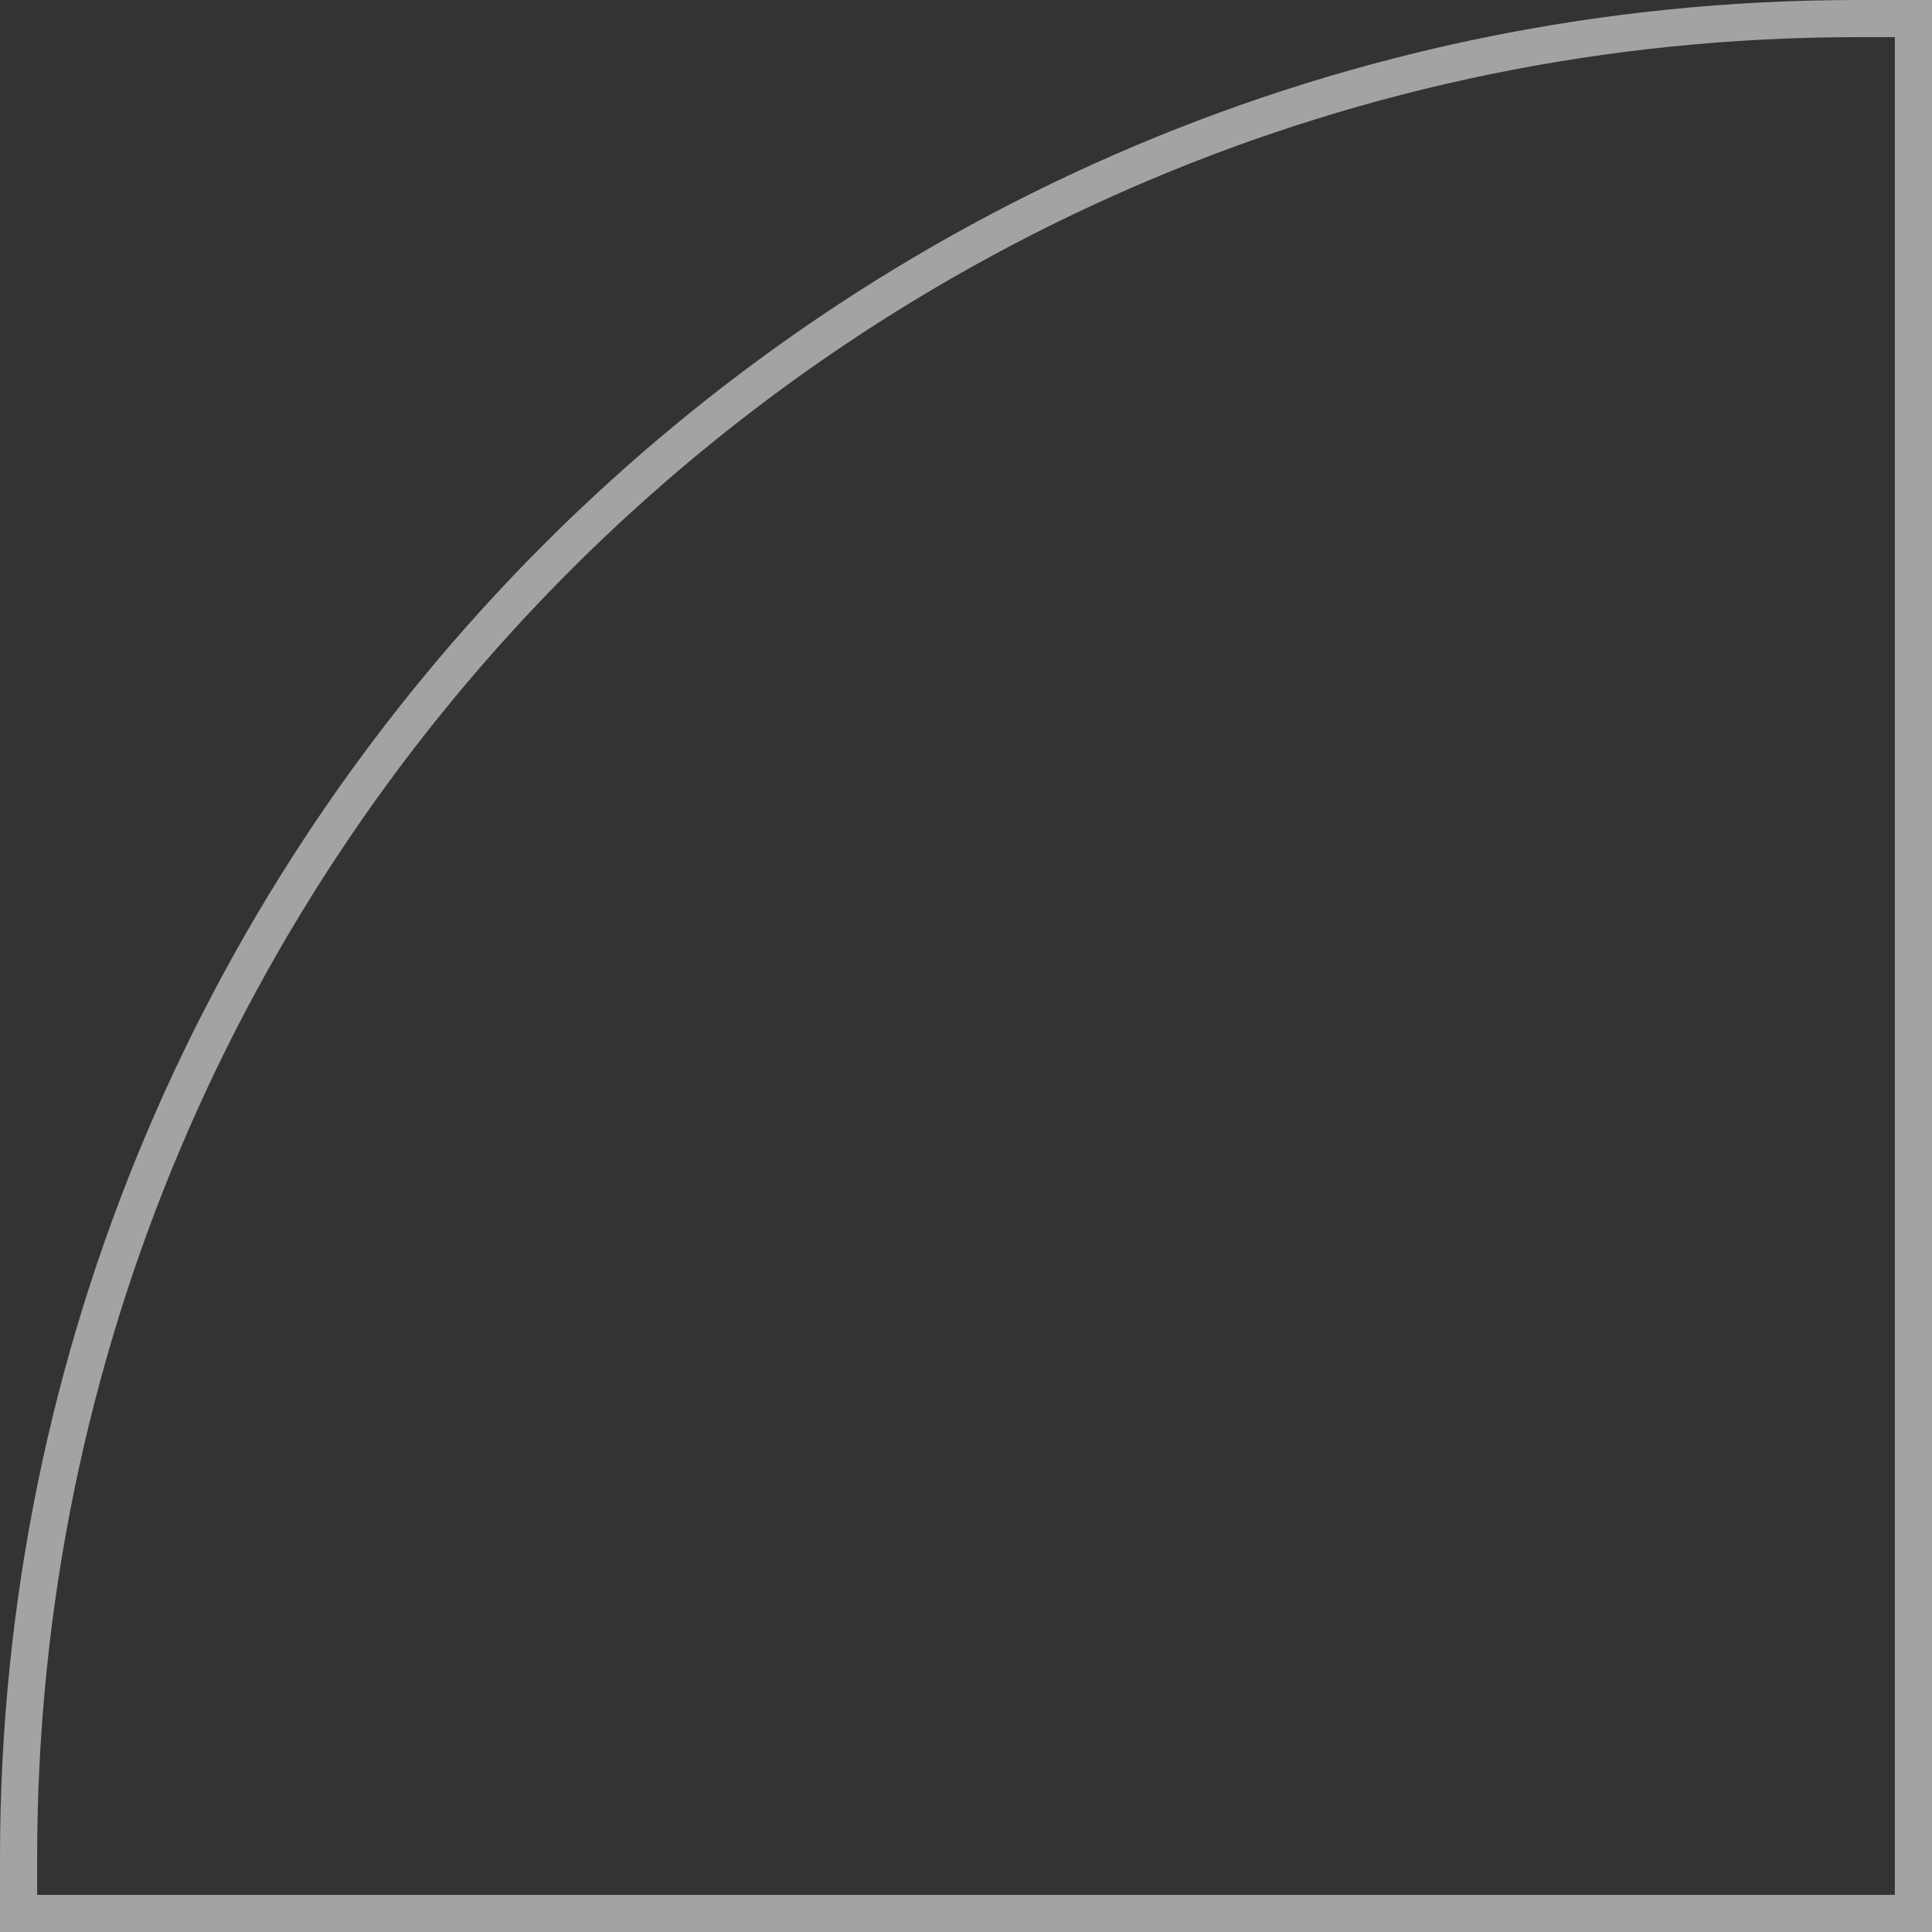
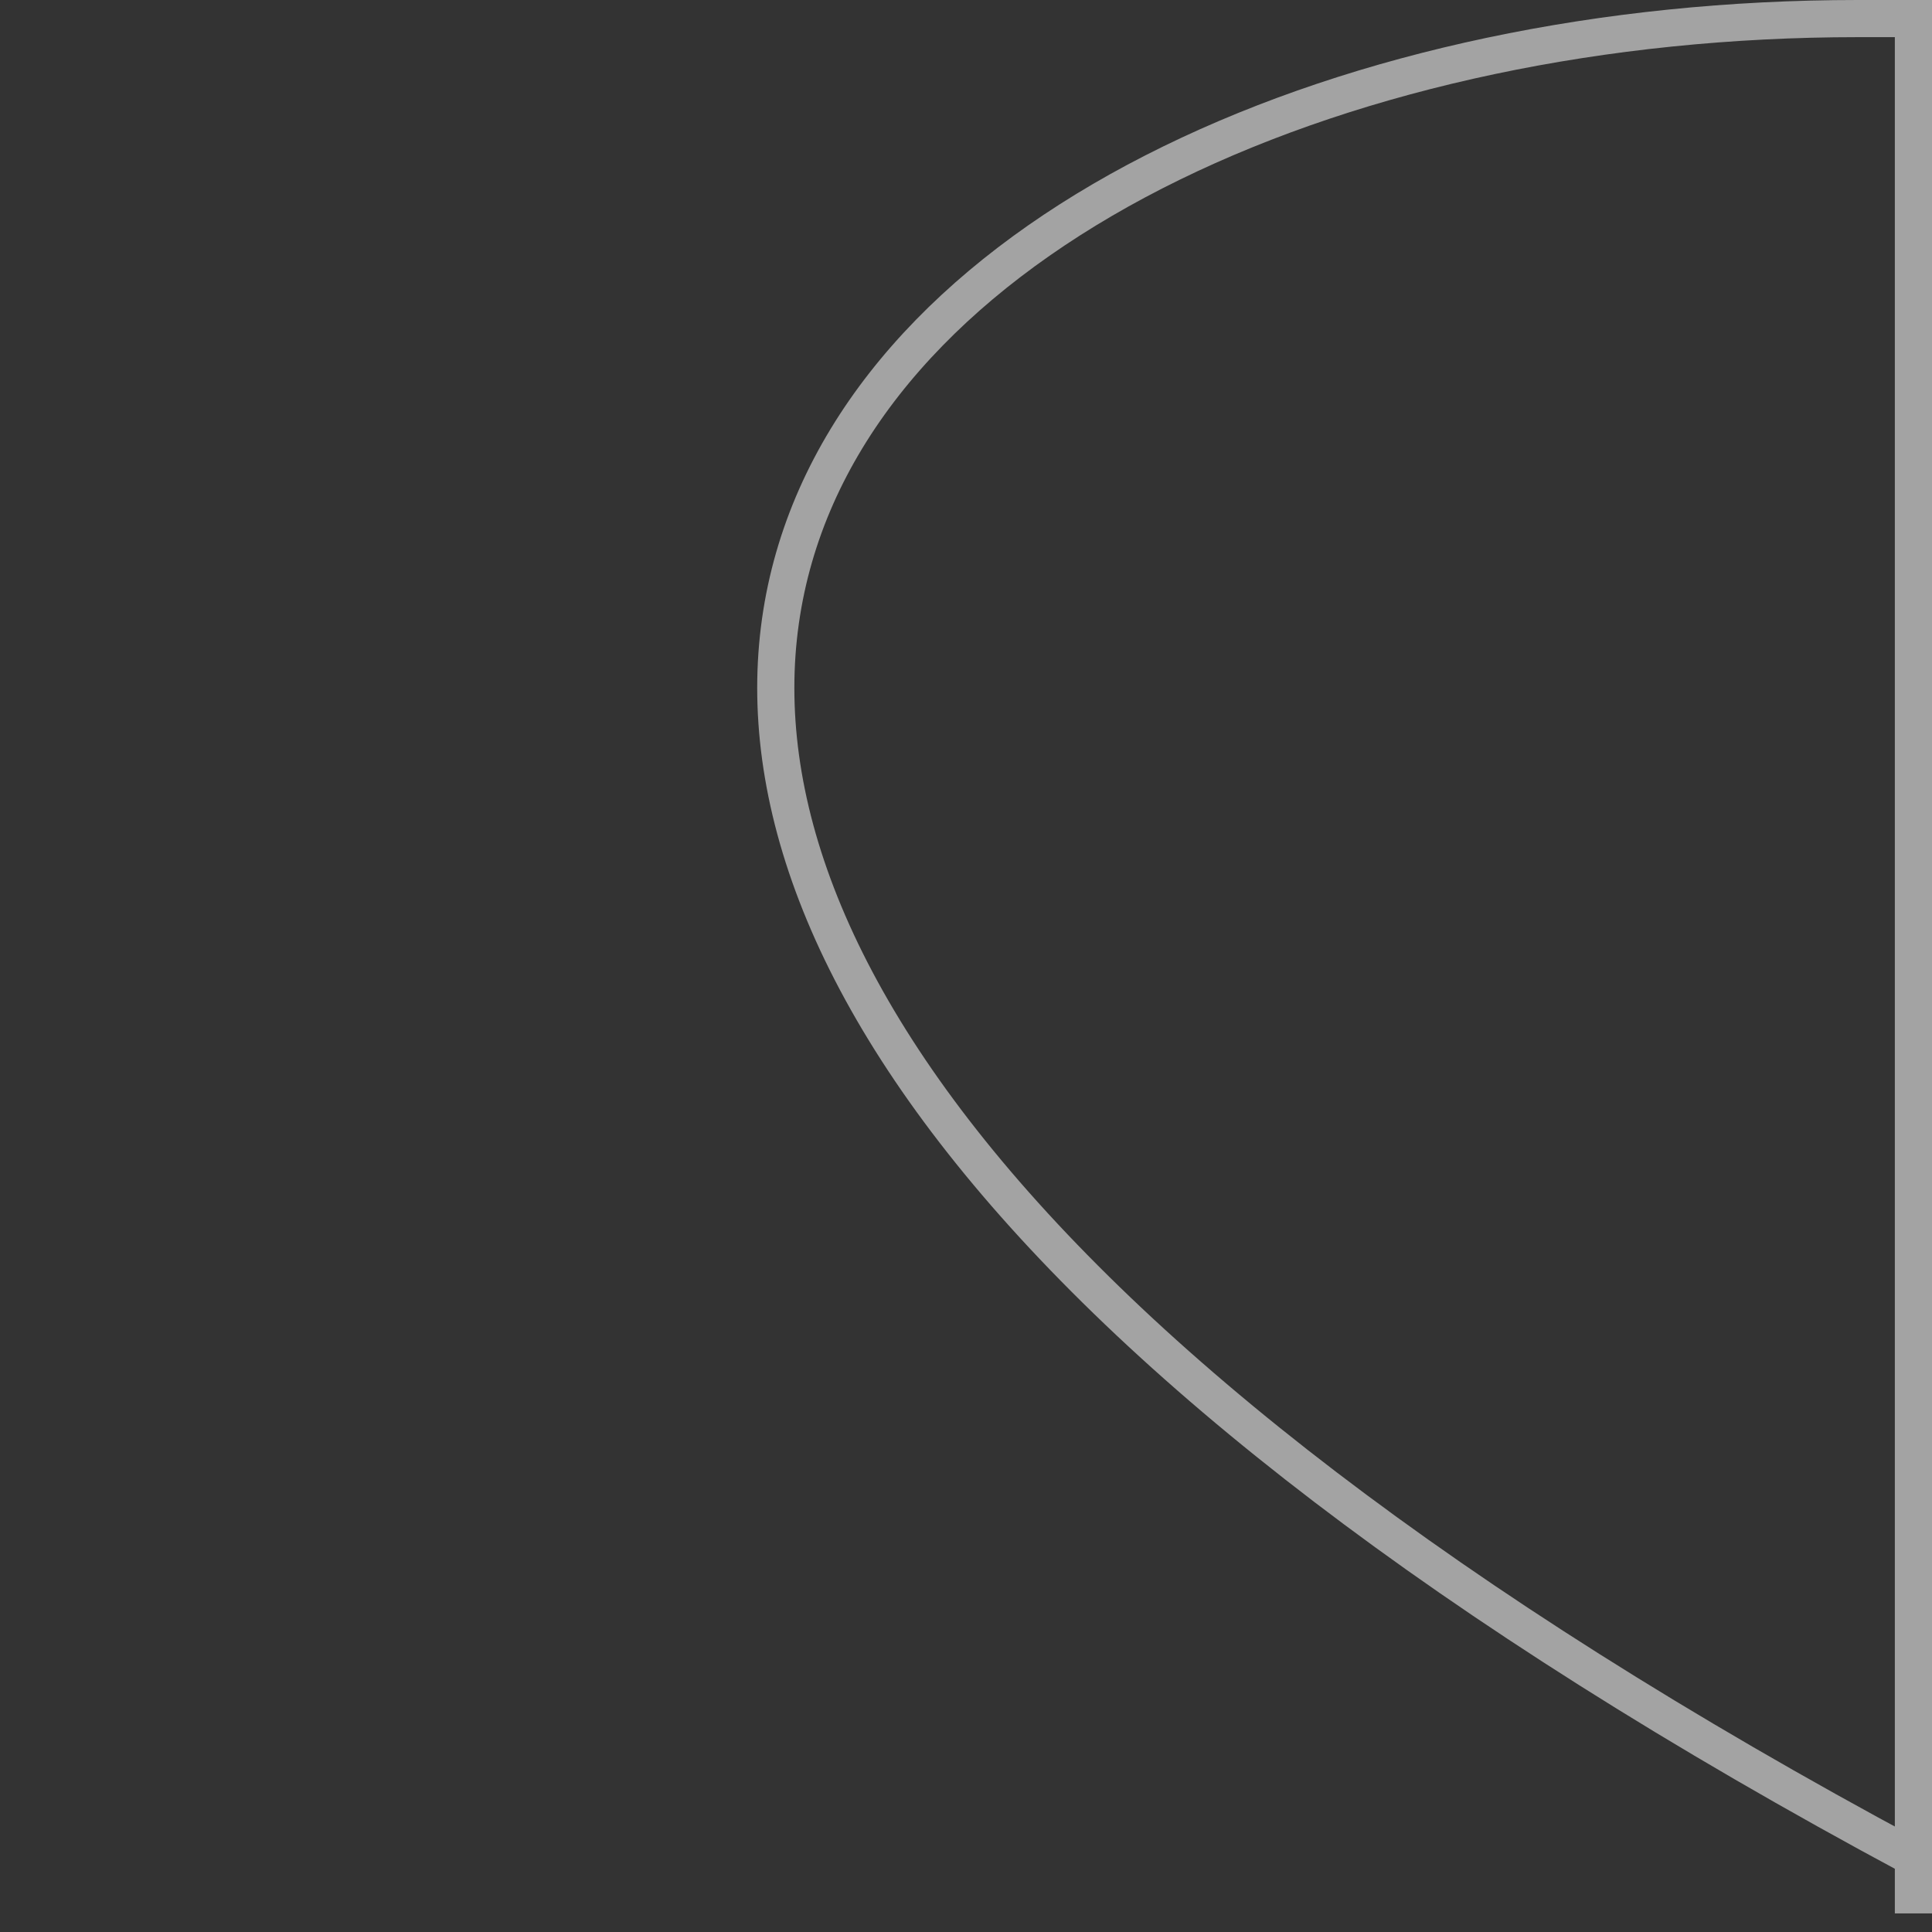
<svg xmlns="http://www.w3.org/2000/svg" width="26" height="26" viewBox="0 0 26 26" fill="none">
  <rect x="0" y="0" width="26" height="26" fill="#333333" stroke="none" />
-   <path d="M25 0.25H25.75V25.75H0.25V25C0.25 11.331 11.331 0.25 25 0.25Z" stroke="white" stroke-opacity="0.55" stroke-width="0.5" />
+   <path d="M25 0.25H25.75V25.75V25C0.25 11.331 11.331 0.25 25 0.25Z" stroke="white" stroke-opacity="0.55" stroke-width="0.5" />
</svg>